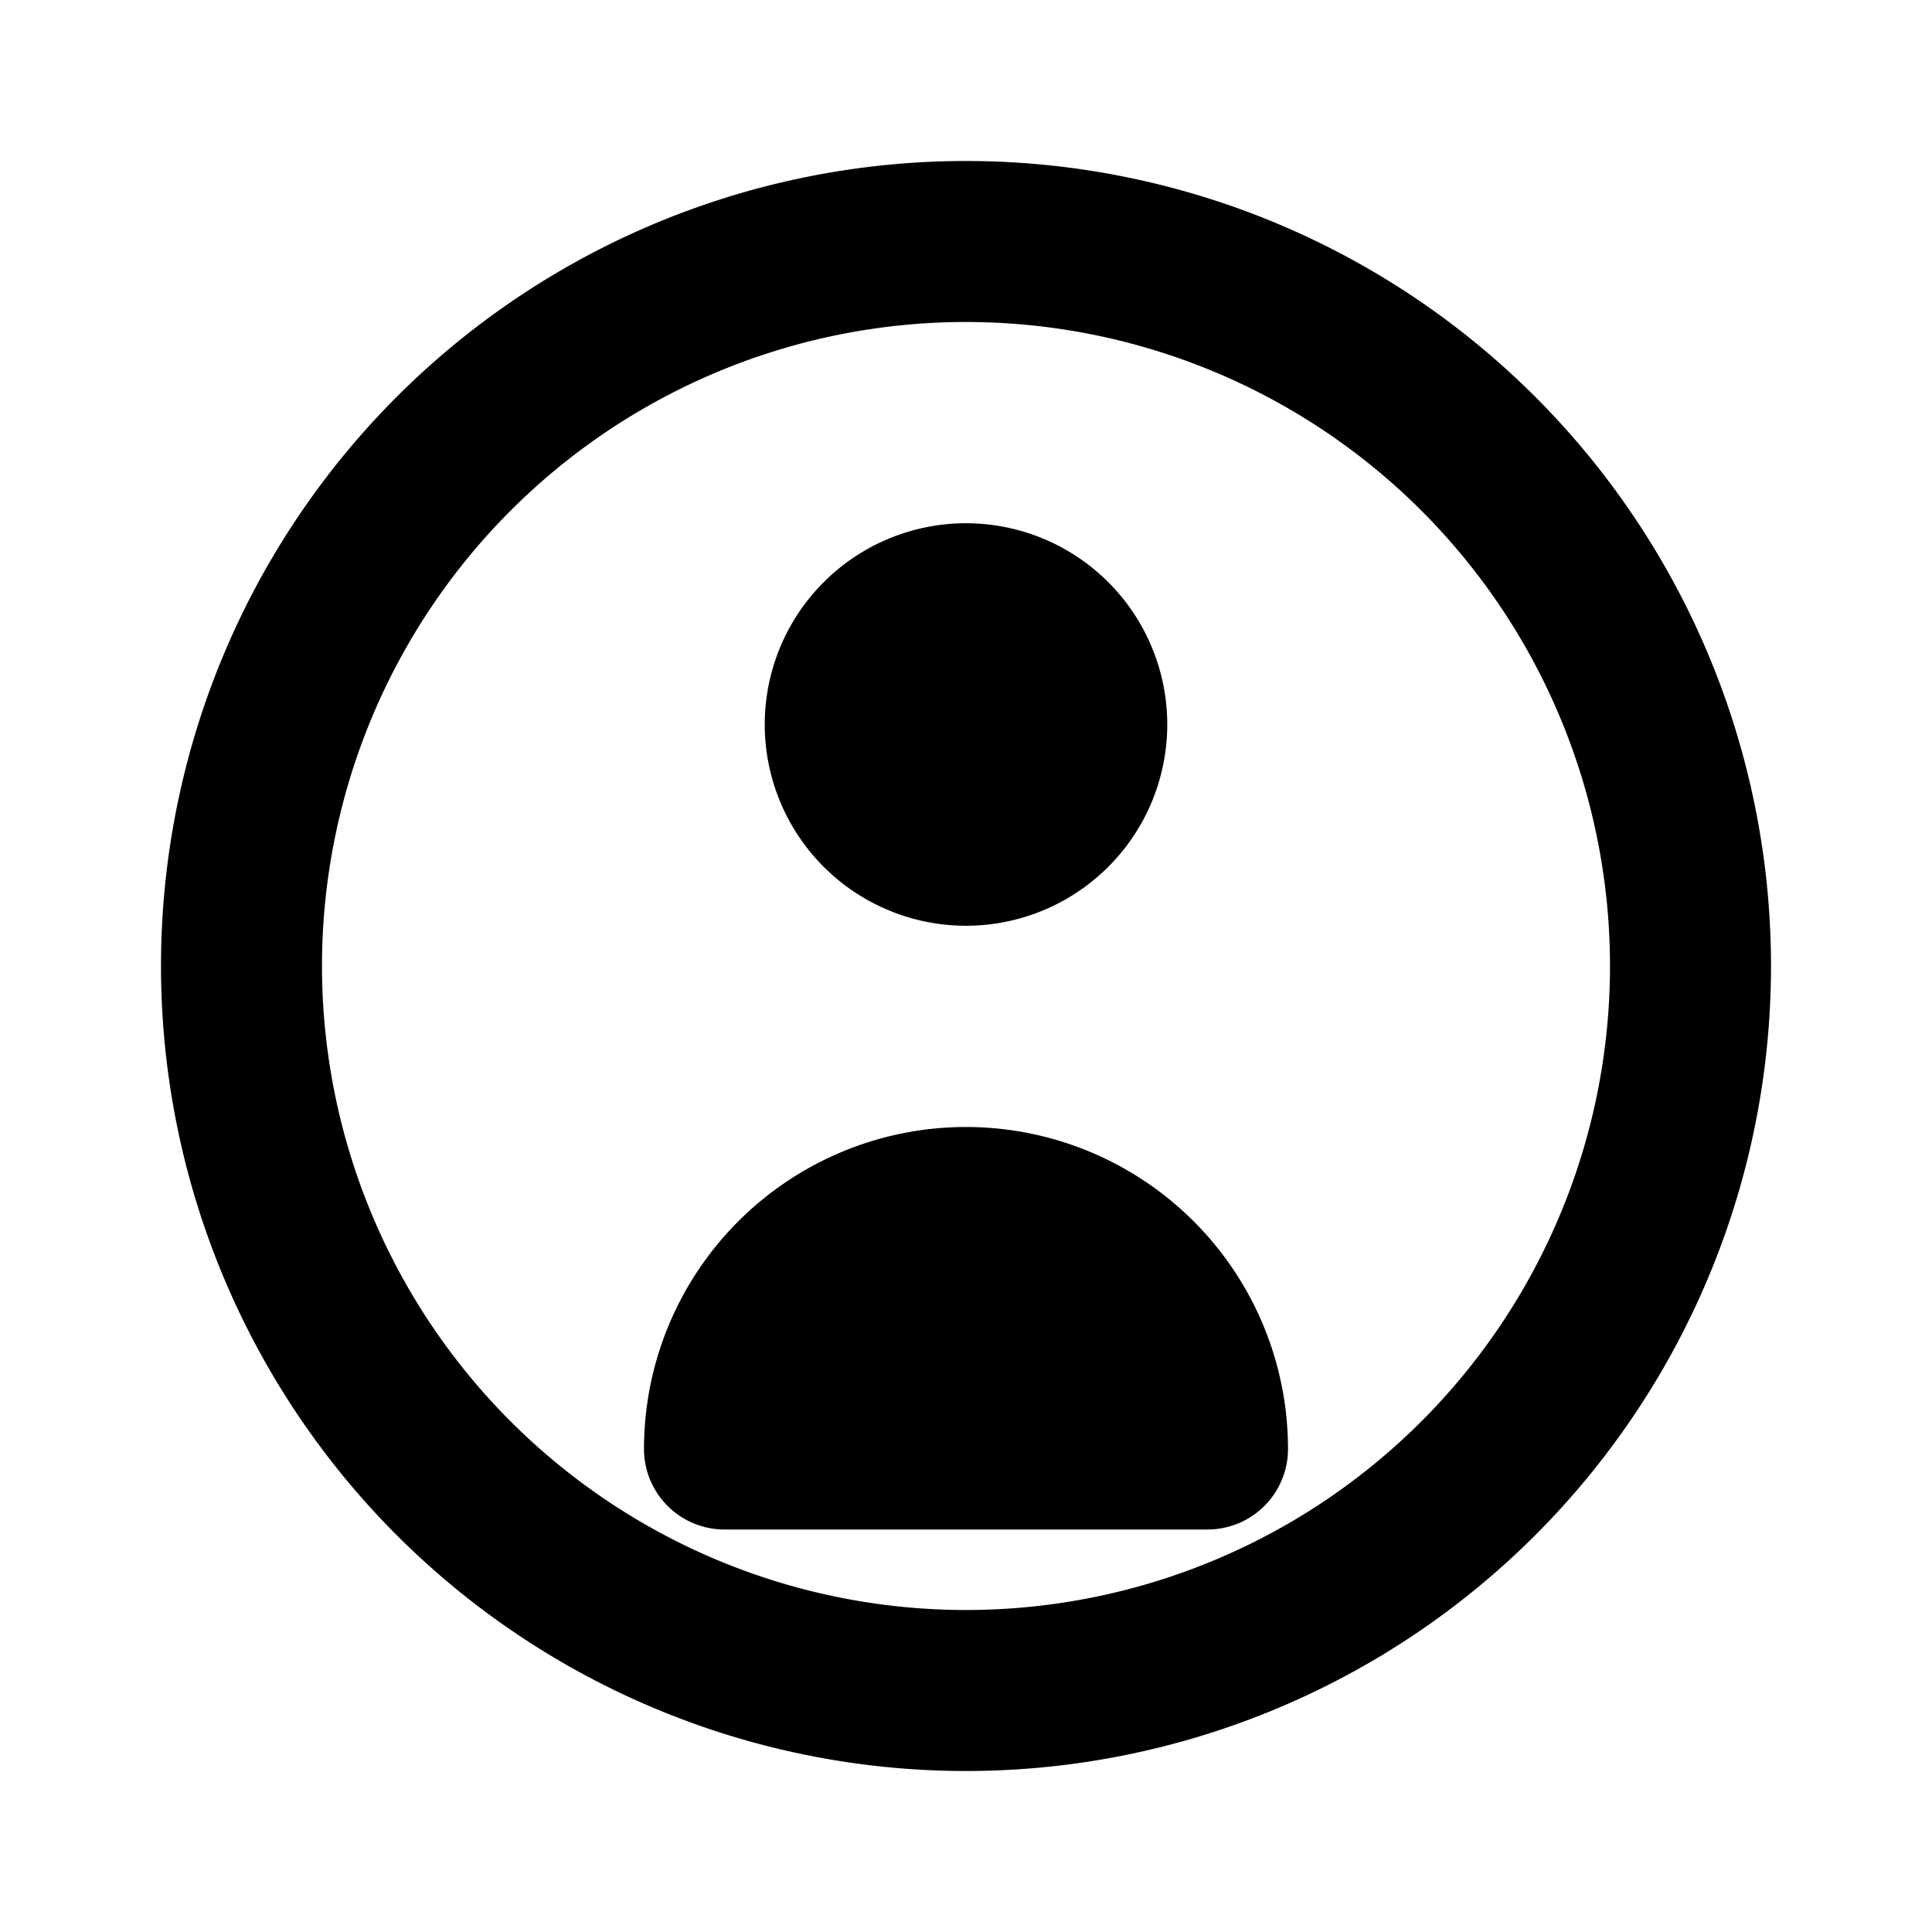
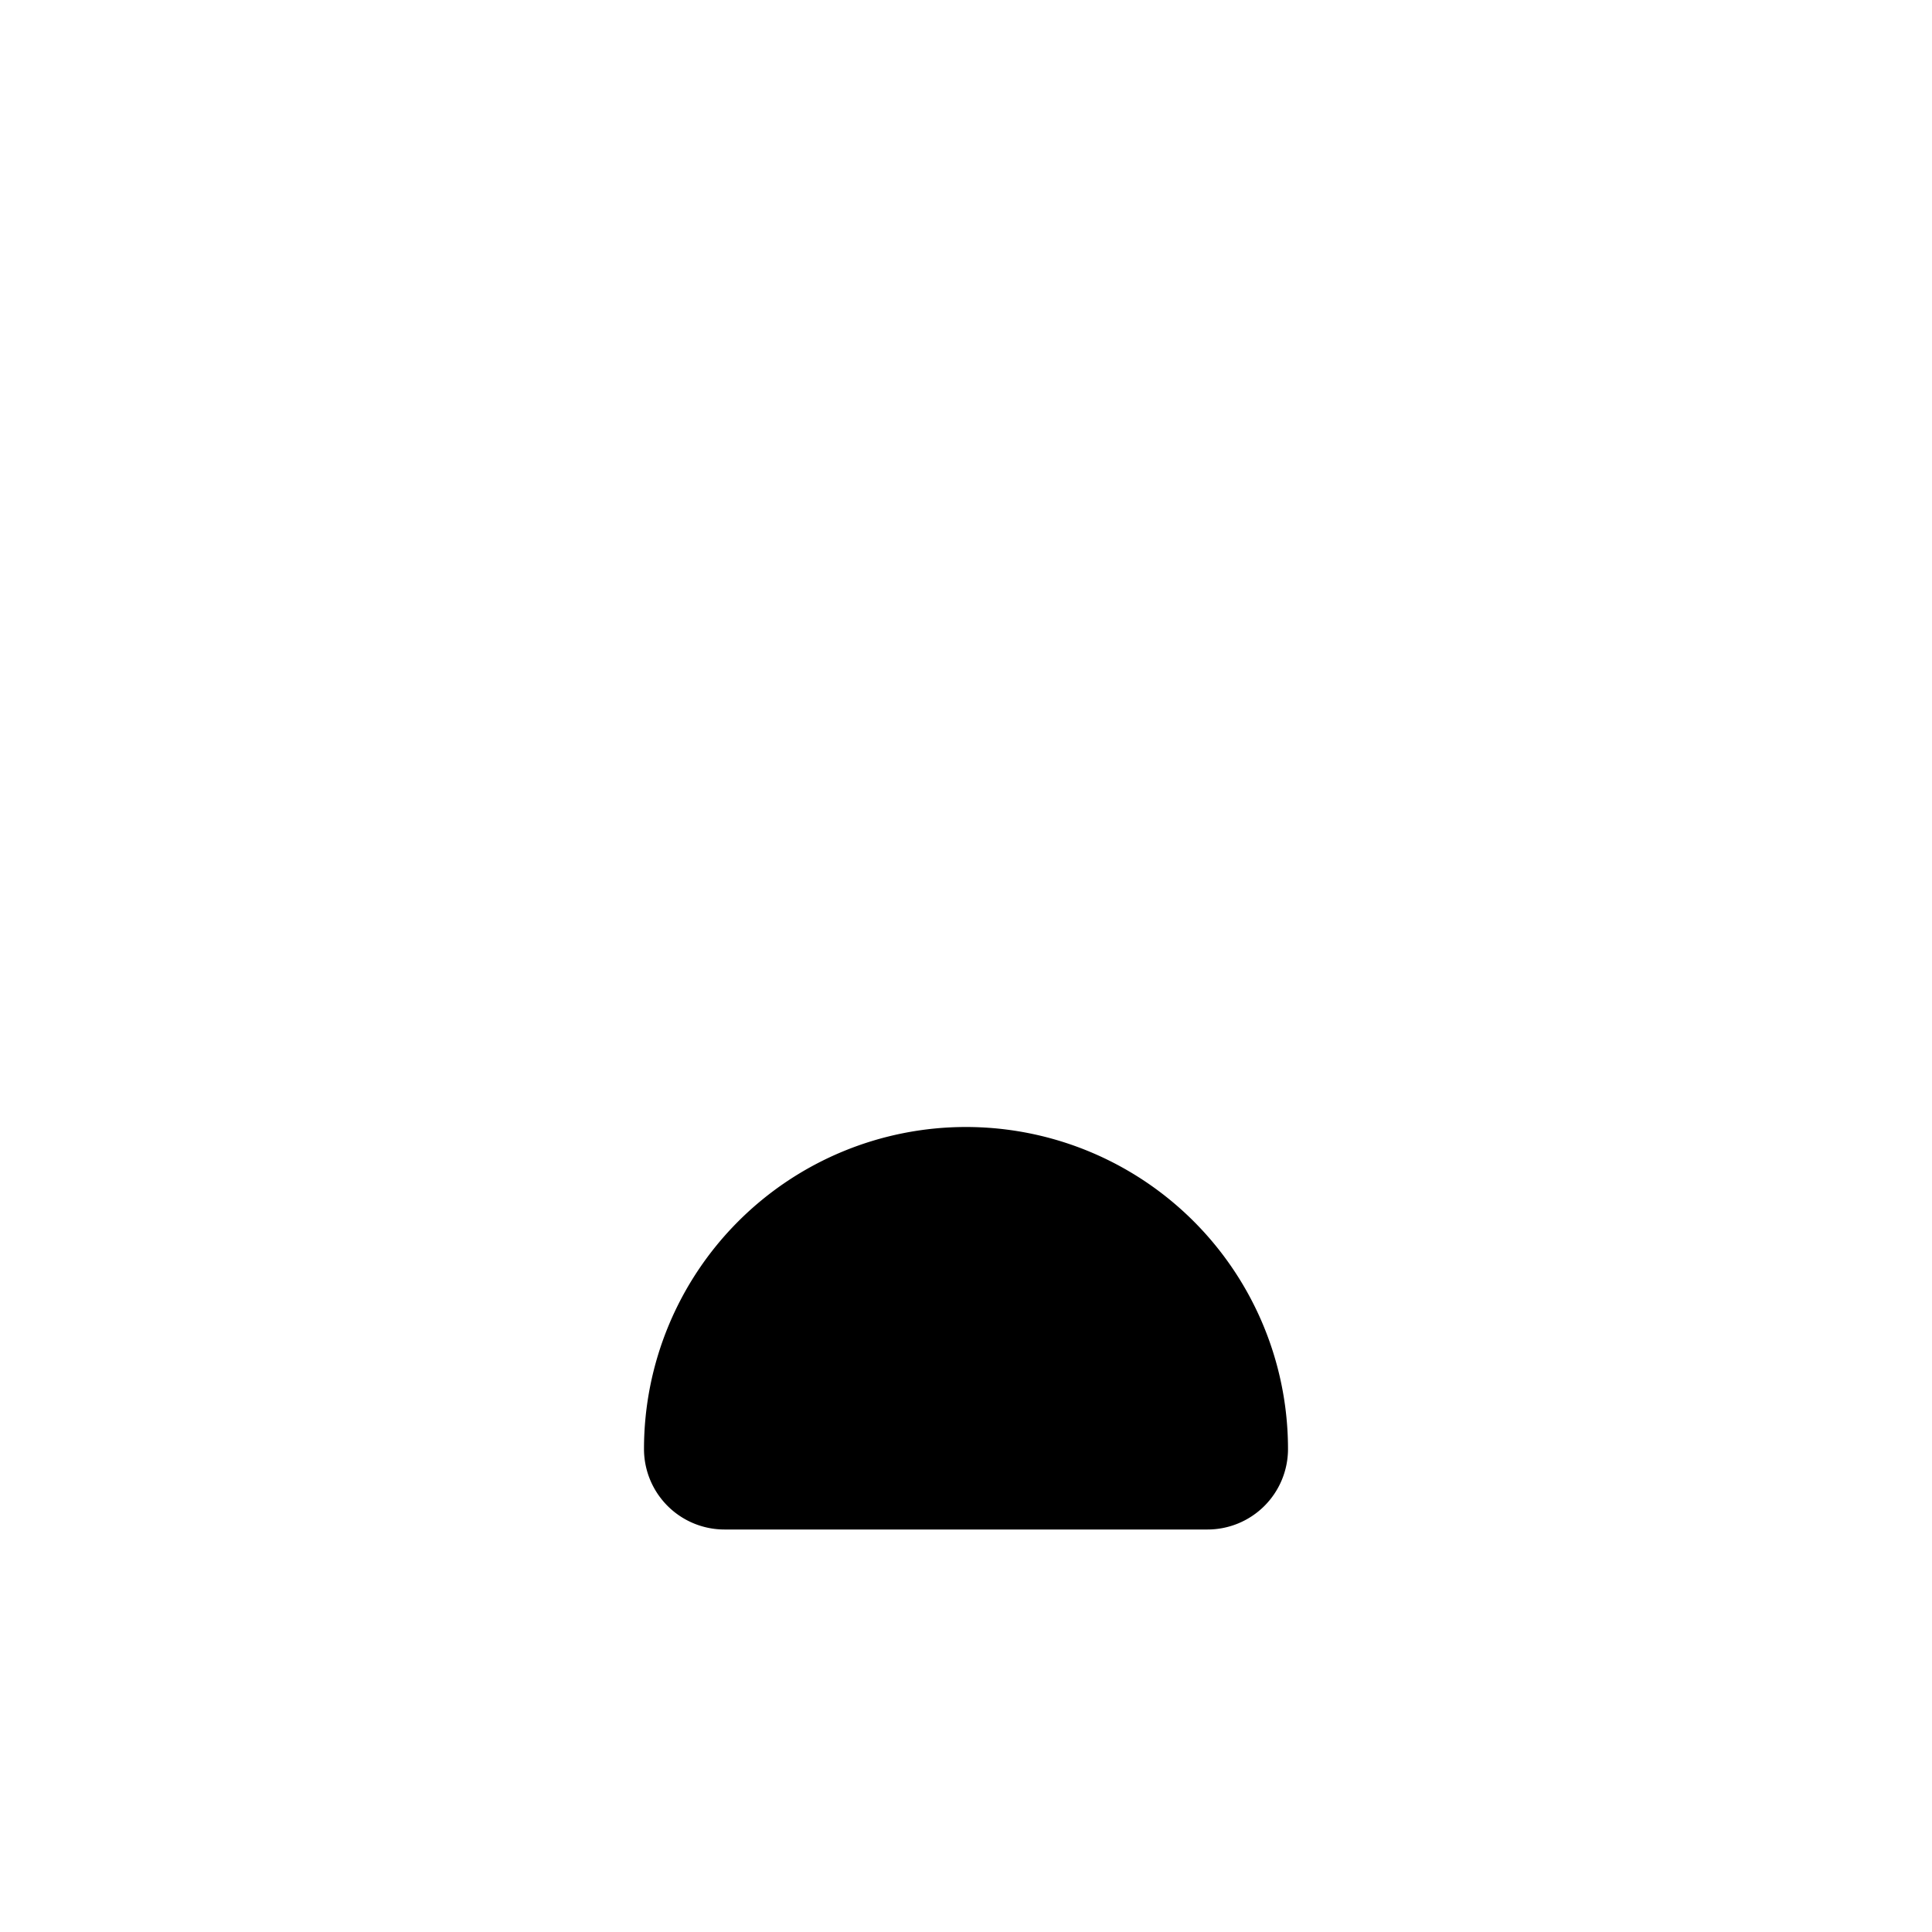
<svg xmlns="http://www.w3.org/2000/svg" viewBox="0 0 24 24" fill="currentColor" class="w-6 h-6">
-   <path d="M12,2A10,10,0,0,0,2,12a10,10,0,0,0,10,10,10,10,0,0,0,10-10A10,10,0,0,0,12,2Zm0,18a8,8,0,0,1-8-8,8,8,0,0,1,8-8,8,8,0,0,1,8,8A8,8,0,0,1,12,20Z" />
-   <path d="M12,11.5a2.5,2.5,0,1,0-2.5-2.5A2.5,2.5,0,0,0,12,11.5Z" />
  <path d="M12,14a4,4,0,0,0-4,4,1,1,0,0,0,1,1H15a1,1,0,0,0,1-1A4,4,0,0,0,12,14Z" />
</svg>